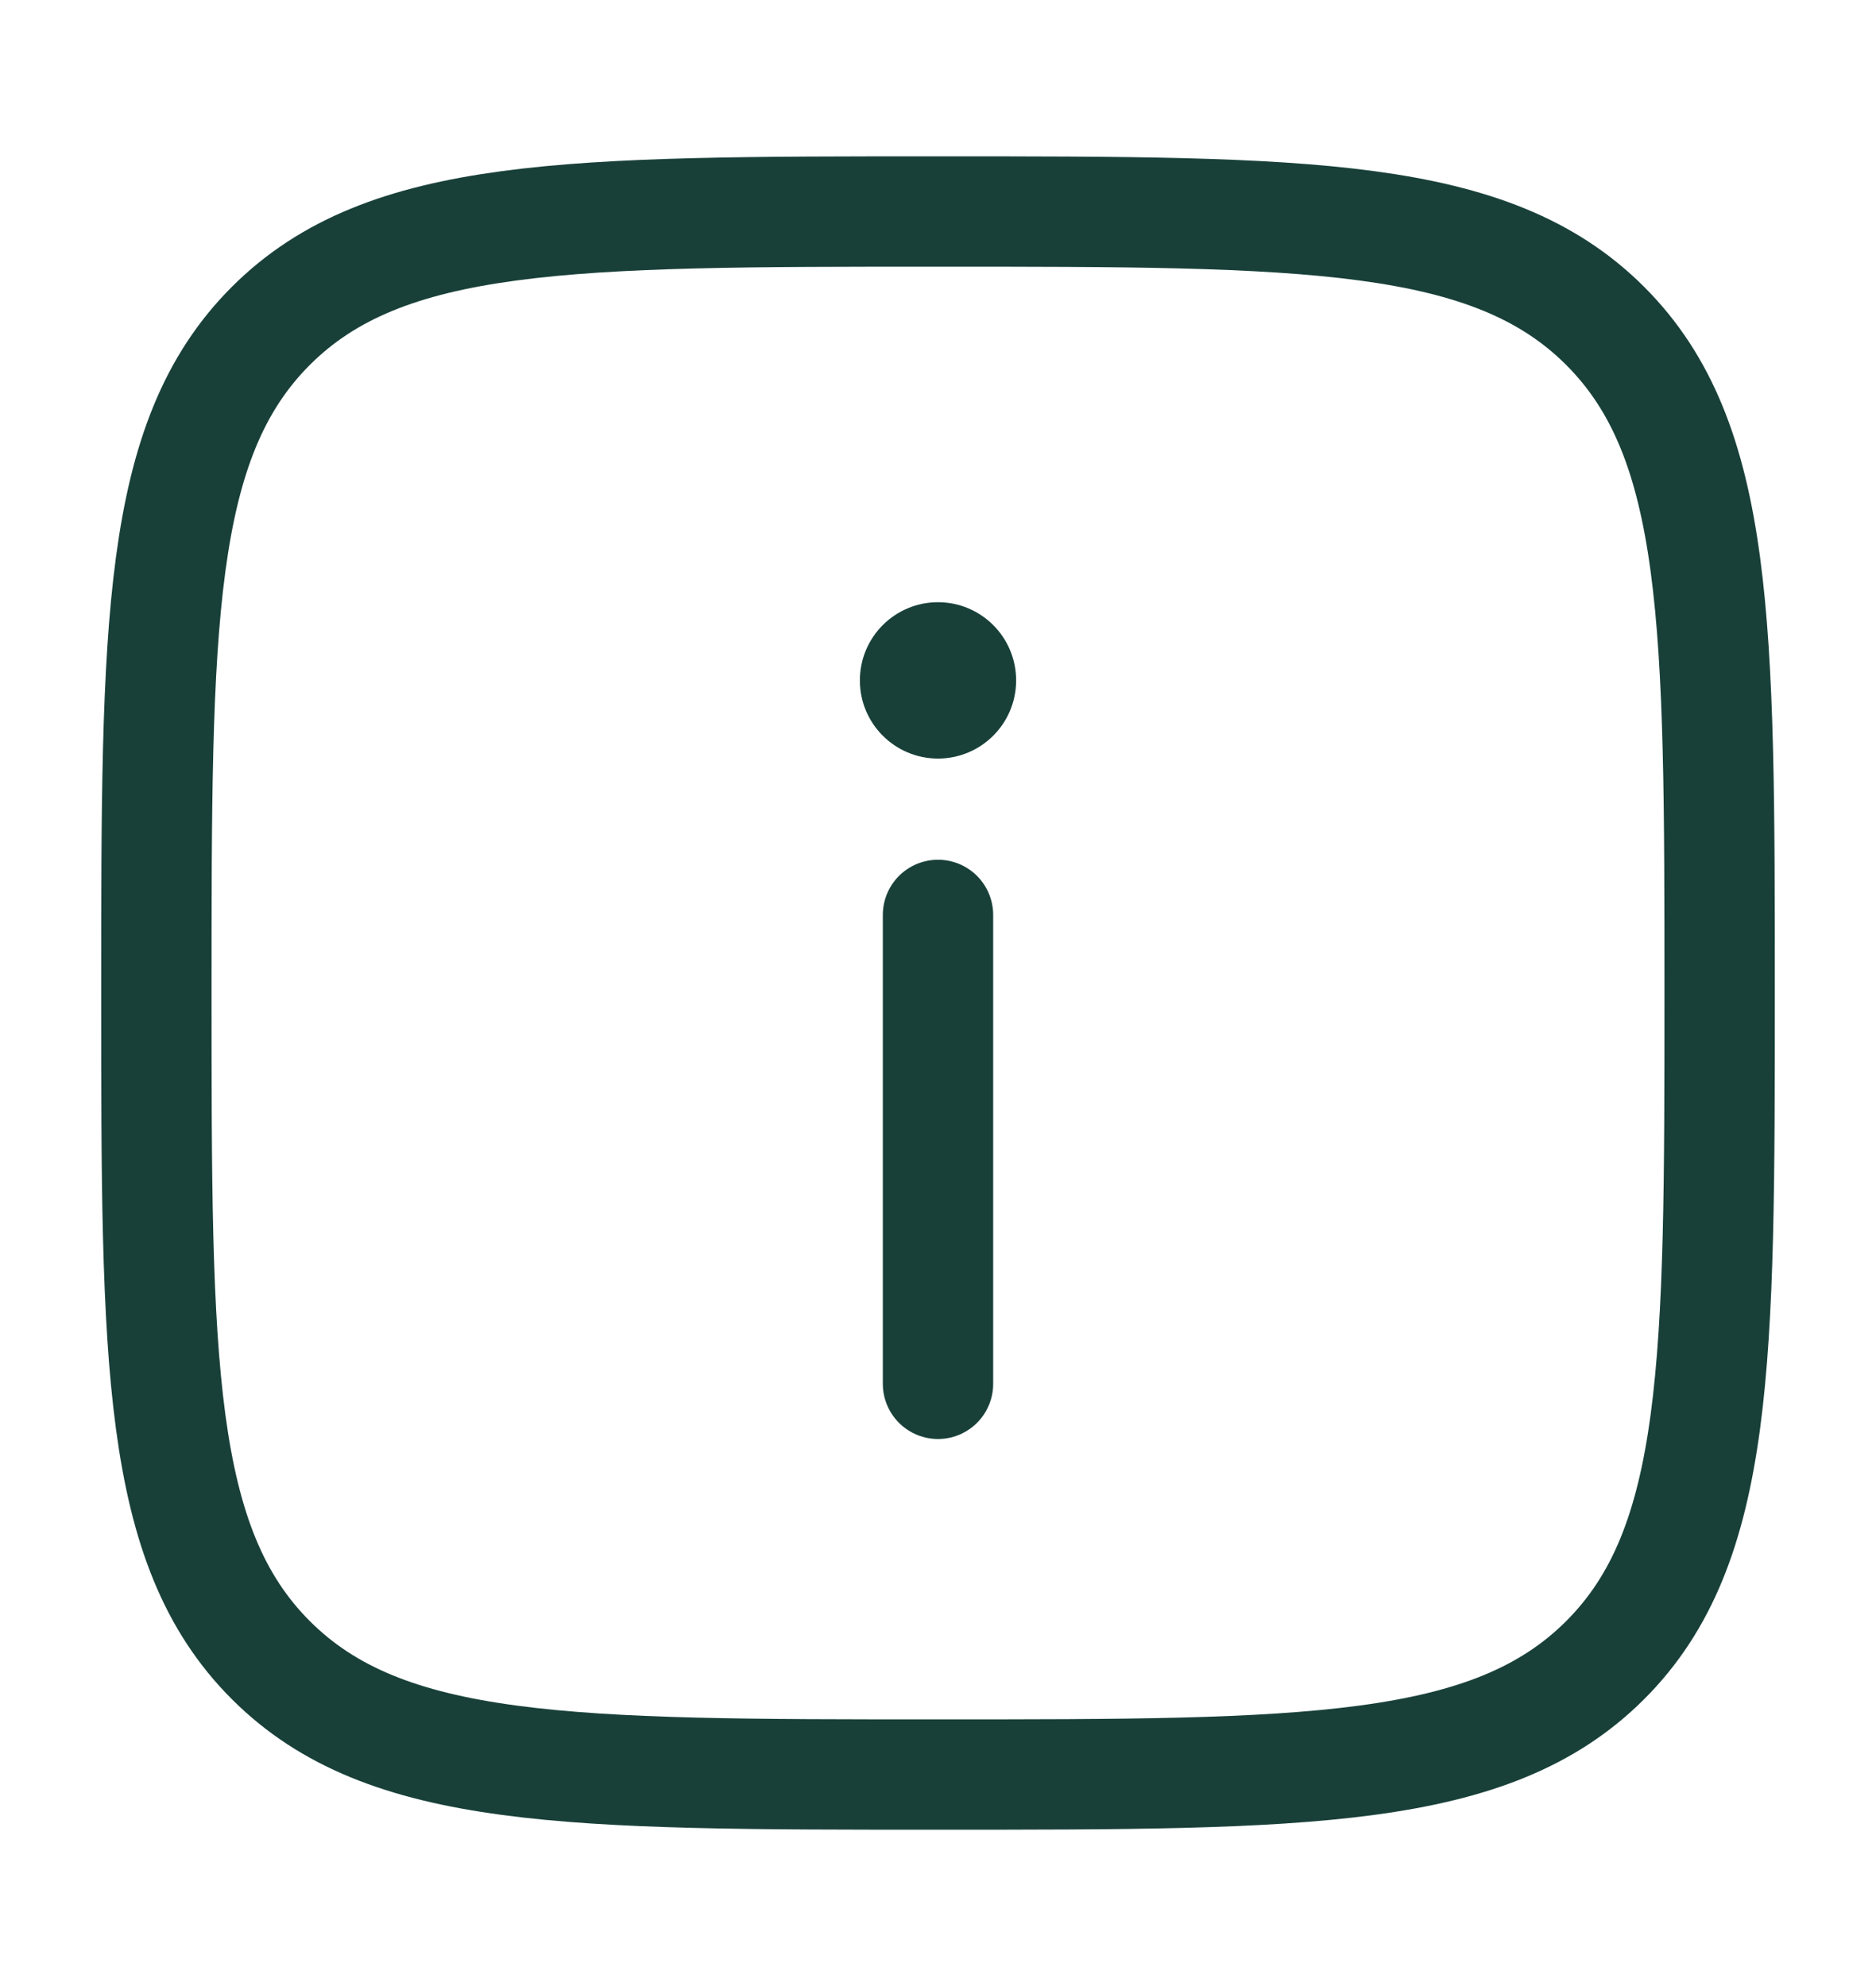
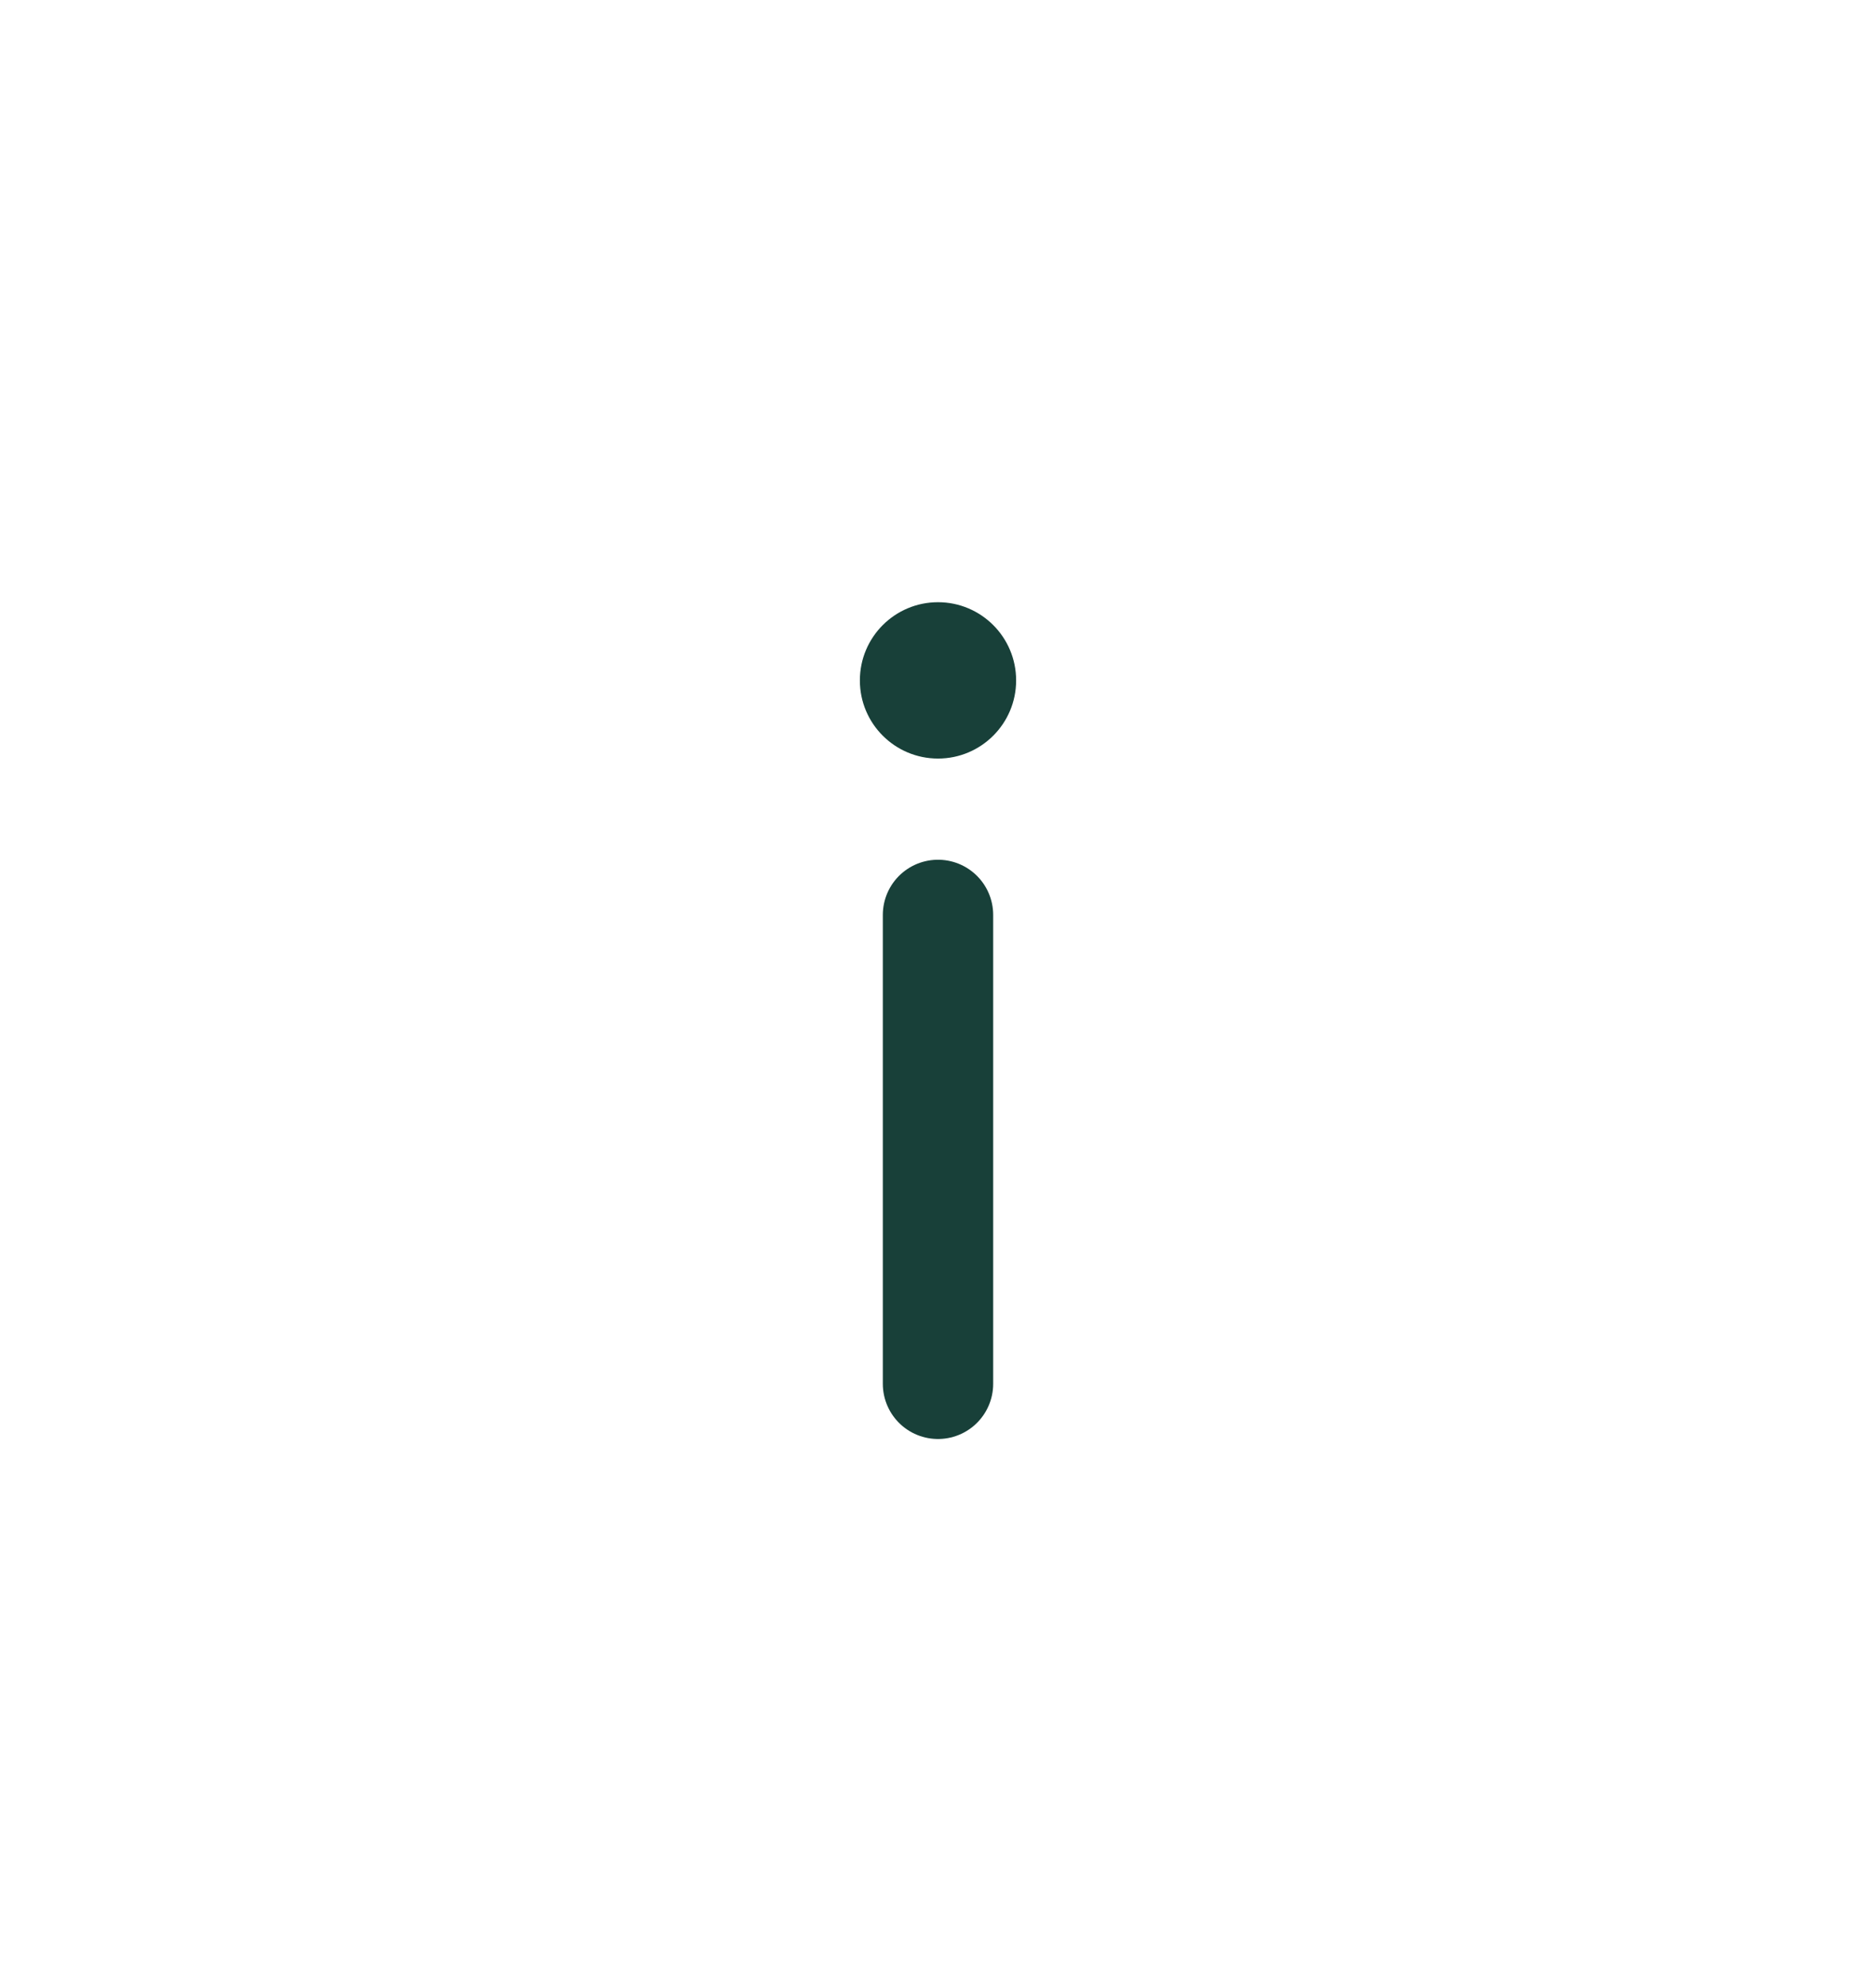
<svg xmlns="http://www.w3.org/2000/svg" width="17" height="18" viewBox="0 0 17 18" fill="none">
  <g id="alginleft">
    <path id="Vector" d="M8.5 12.542V8.292" stroke="#184039" stroke-linecap="round" />
    <path id="Vector_2" d="M8.5 5.458C8.891 5.458 9.208 5.775 9.208 6.167C9.208 6.558 8.891 6.875 8.5 6.875C8.109 6.875 7.792 6.558 7.792 6.167C7.792 5.775 8.109 5.458 8.5 5.458Z" fill="#184039" />
-     <path id="Vector_3" d="M1.417 9C1.417 5.661 1.417 3.991 2.454 2.954C3.491 1.917 5.161 1.917 8.5 1.917C11.839 1.917 13.509 1.917 14.546 2.954C15.583 3.991 15.583 5.661 15.583 9C15.583 12.339 15.583 14.009 14.546 15.046C13.509 16.083 11.839 16.083 8.5 16.083C5.161 16.083 3.491 16.083 2.454 15.046C1.417 14.009 1.417 12.339 1.417 9Z" stroke="#184039" />
  </g>
</svg>